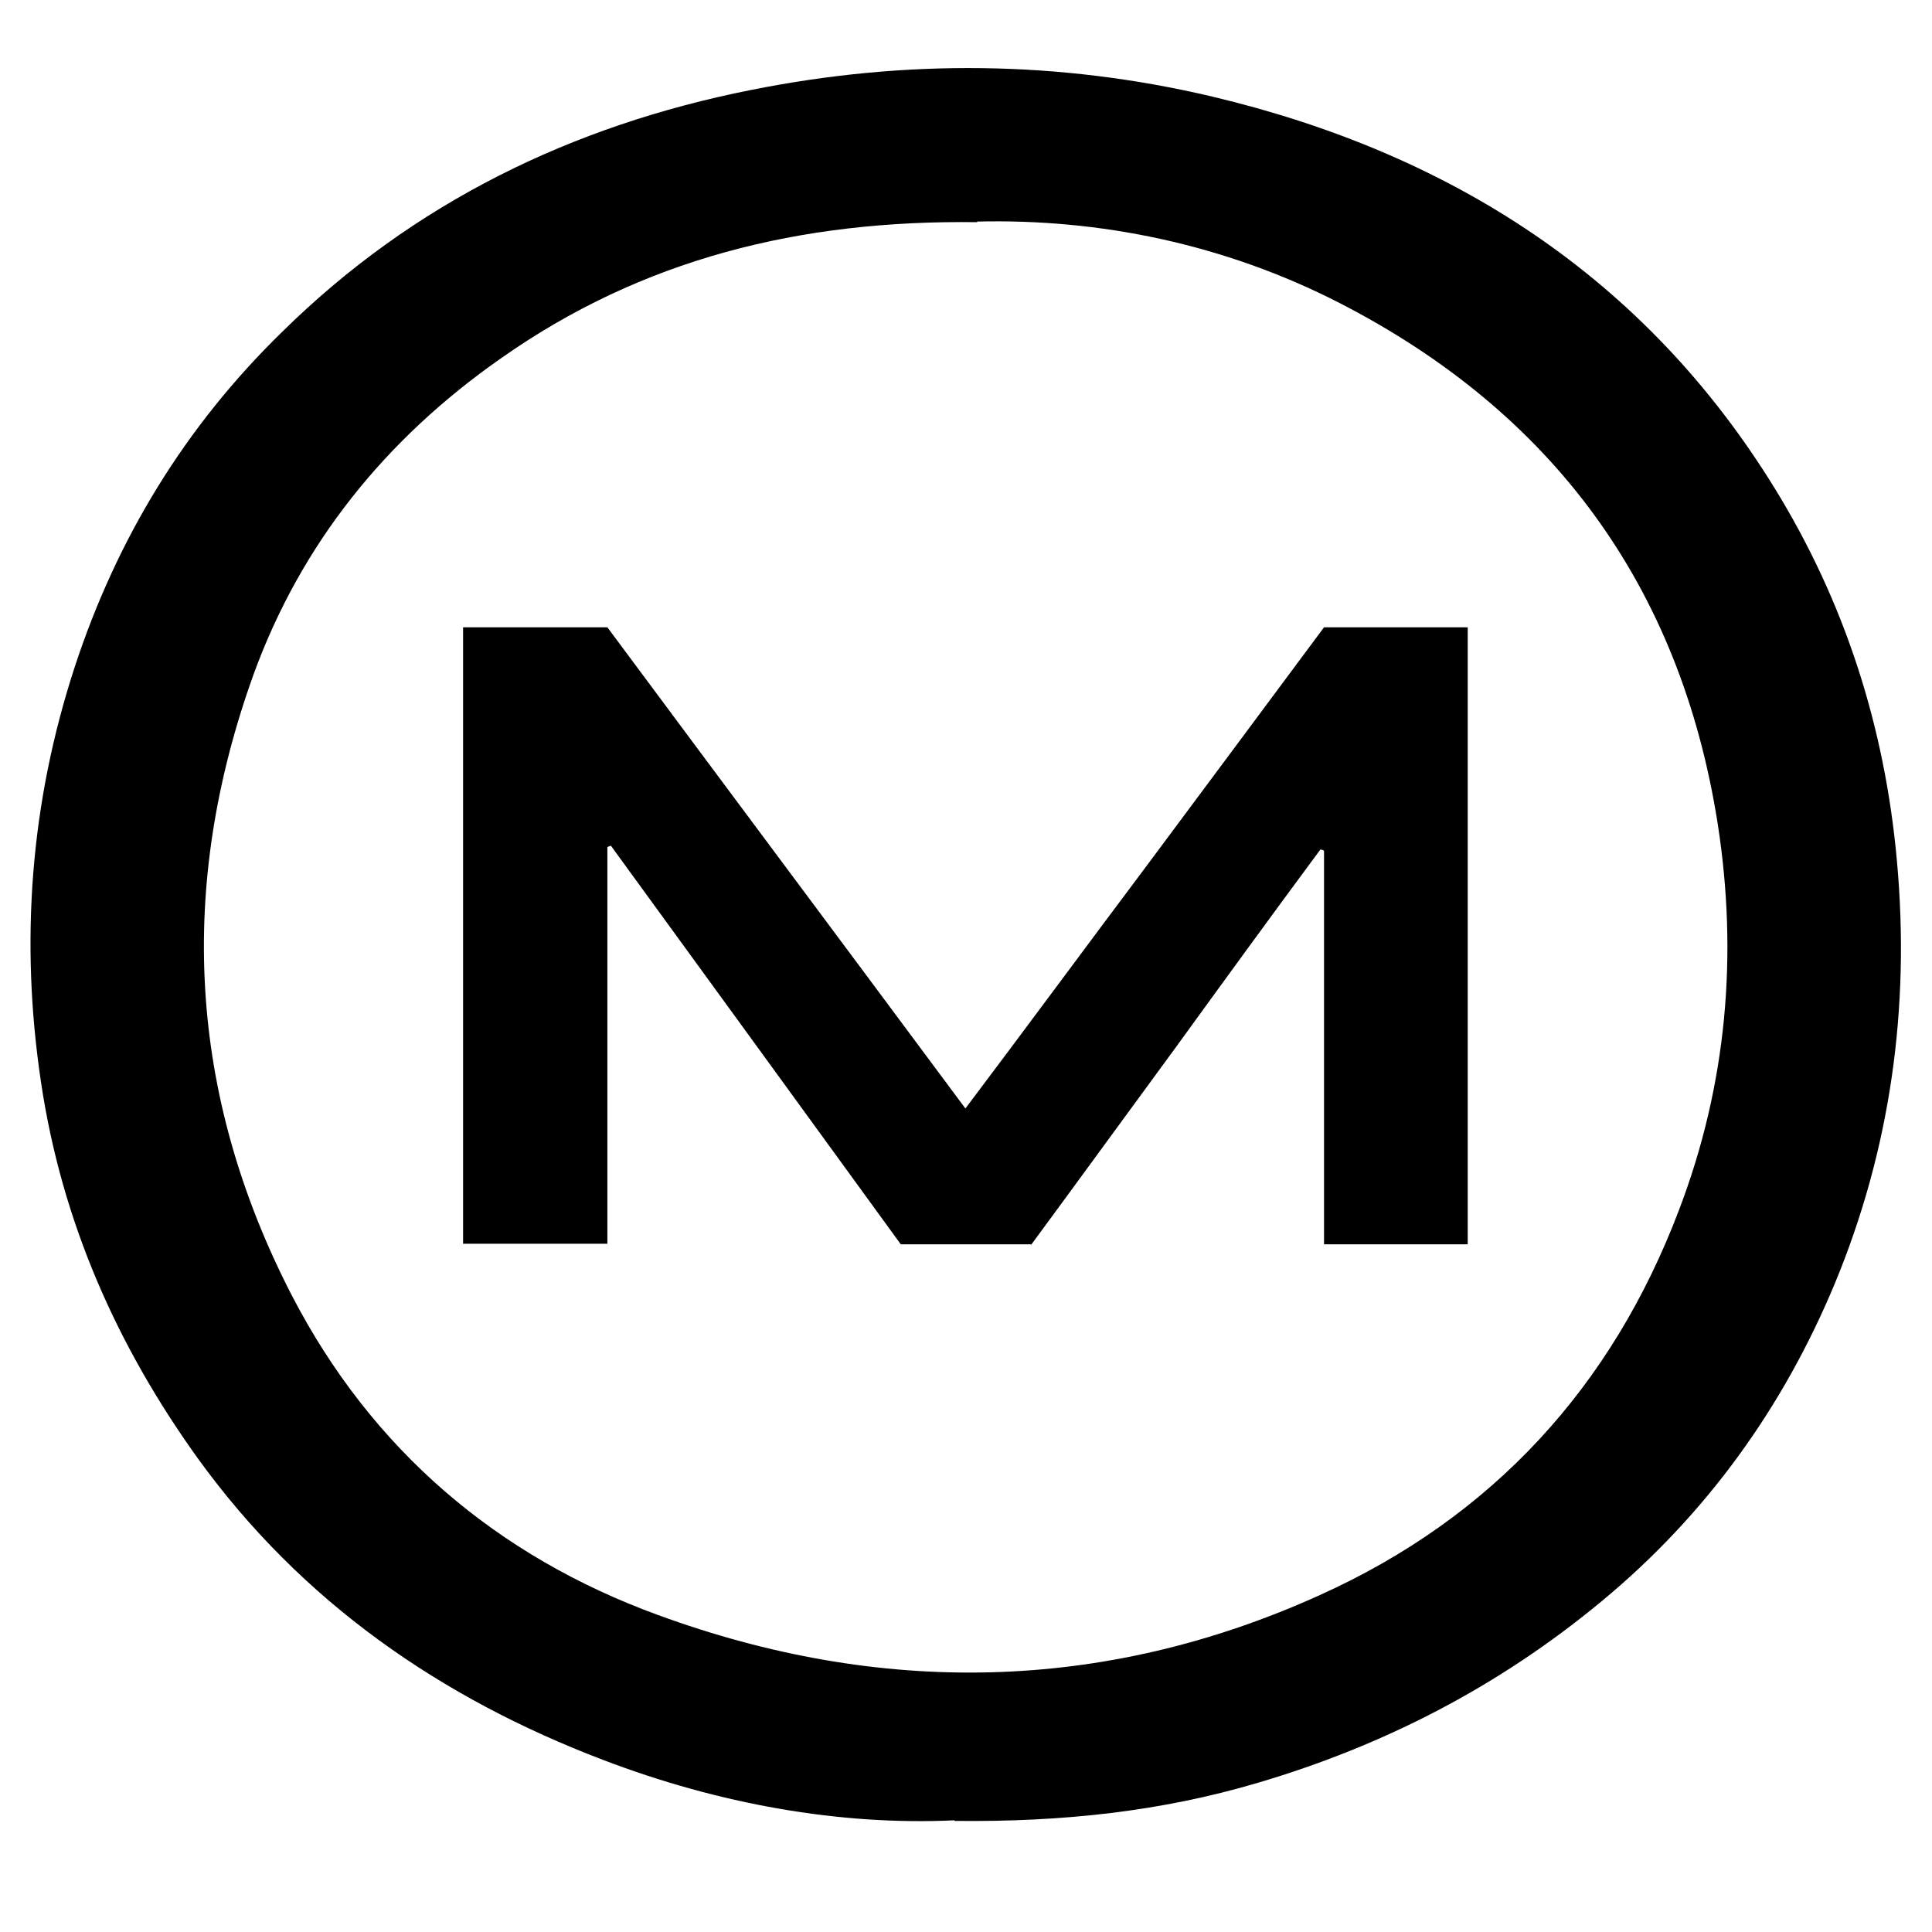
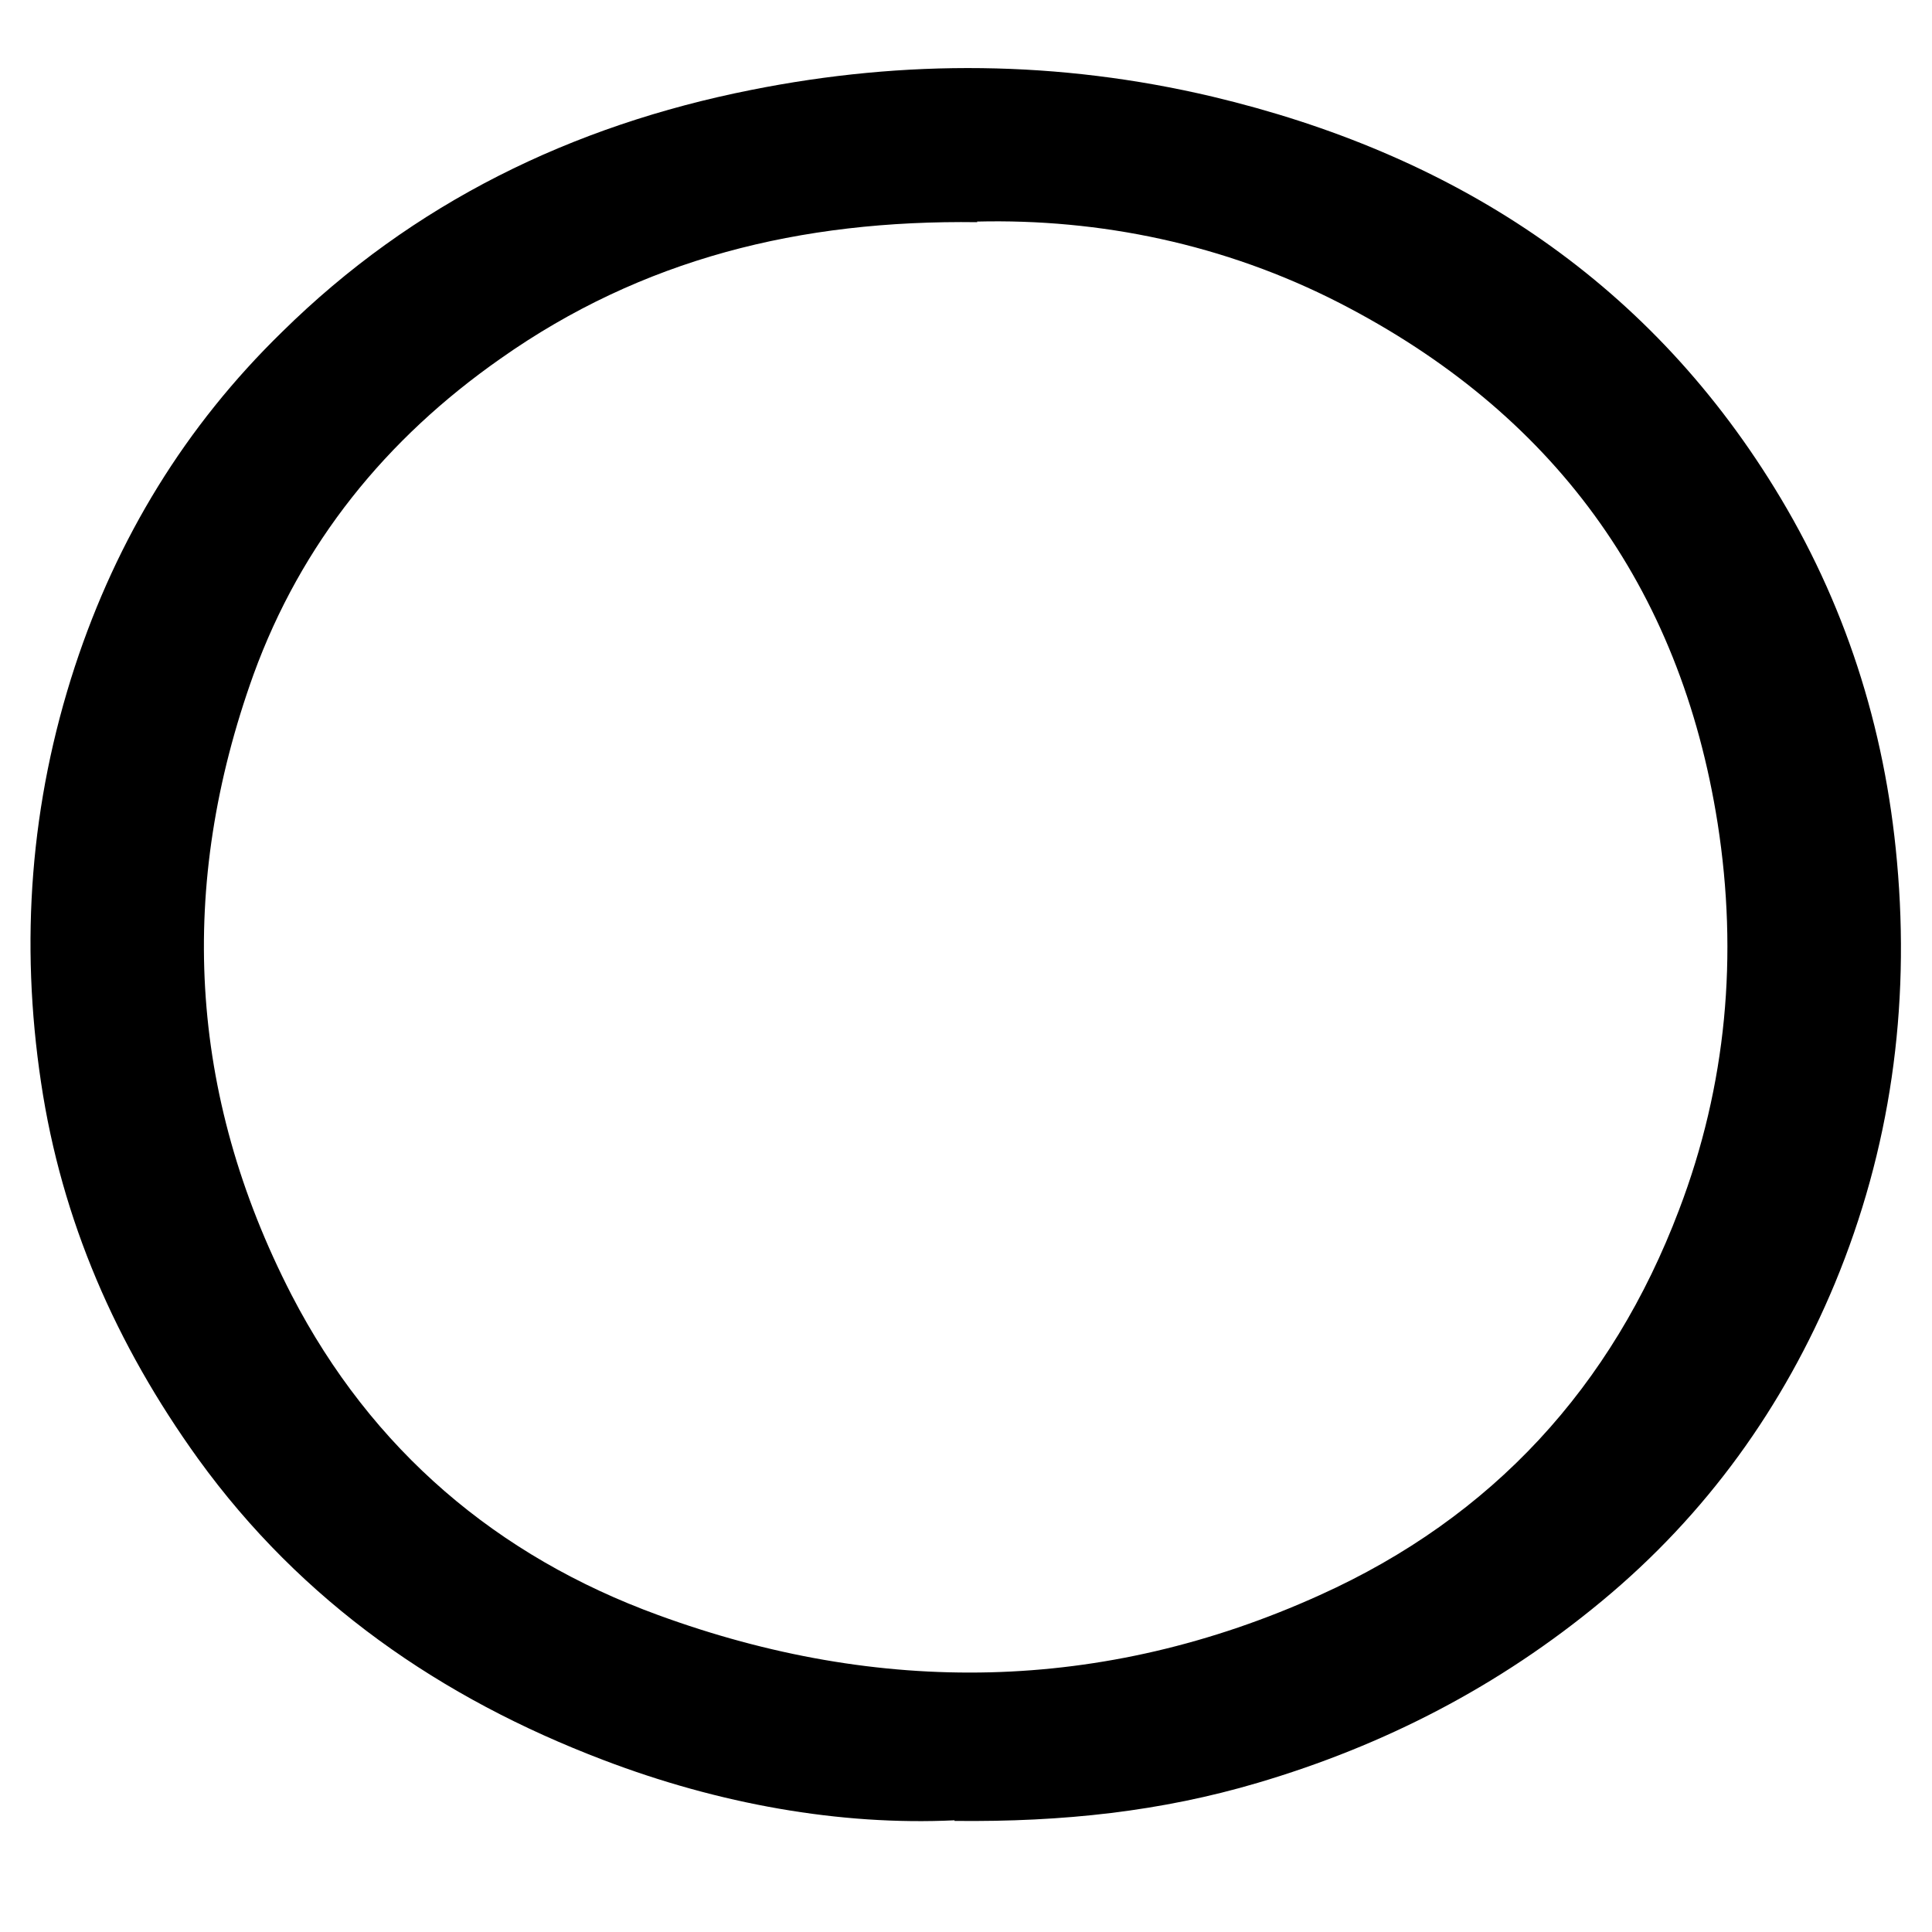
<svg xmlns="http://www.w3.org/2000/svg" version="1.1" viewBox="0 0 32 32">
  <g>
    <g id="_Слой_1" data-name="Слой_1">
      <g>
        <path d="M15.81,30.15c-1.9.09-3.91-.27-5.82-1-2.68-1.02-4.99-2.61-6.71-4.99-1.36-1.89-2.26-3.95-2.6-6.23-.35-2.33-.18-4.63.56-6.89.7-2.13,1.83-3.98,3.43-5.54,2.17-2.14,4.8-3.42,7.77-4.01,2.55-.51,5.1-.49,7.64.11,3.95.94,7.16,2.99,9.31,6.48,1.16,1.88,1.83,3.95,2.03,6.19.22,2.43-.11,4.77-1.03,6.99-.85,2.04-2.12,3.82-3.86,5.26-1.7,1.41-3.6,2.39-5.7,3.01-1.59.47-3.21.65-5.02.63ZM16.19,3.68c-2.94-.04-5.56.61-7.9,2.26-1.9,1.33-3.3,3.06-4.09,5.23-1.26,3.5-1.09,6.94.63,10.28,1.33,2.57,3.41,4.33,6.07,5.3,3.66,1.34,7.36,1.3,10.96-.33,2.86-1.29,4.84-3.45,5.95-6.38.79-2.07.98-4.22.64-6.4-.62-3.94-2.74-6.81-6.26-8.62-1.91-.98-3.98-1.4-6.01-1.35Z" />
-         <path d="M17.08,20.61h-2.16c-1.59-2.19-3.2-4.4-4.8-6.6-.02,0-.04.01-.06.02v6.57h-2.39v-10.21h2.39c1.96,2.64,3.94,5.29,5.93,7.97,1.01-1.34,1.99-2.67,2.98-3.99.99-1.33,1.98-2.66,2.96-3.98h2.38v10.22h-2.38v-6.52s-.04-.02-.06-.02c-.8,1.08-1.6,2.18-2.39,3.27-.8,1.09-1.6,2.19-2.41,3.29Z" />
      </g>
    </g>
  </g>
</svg>